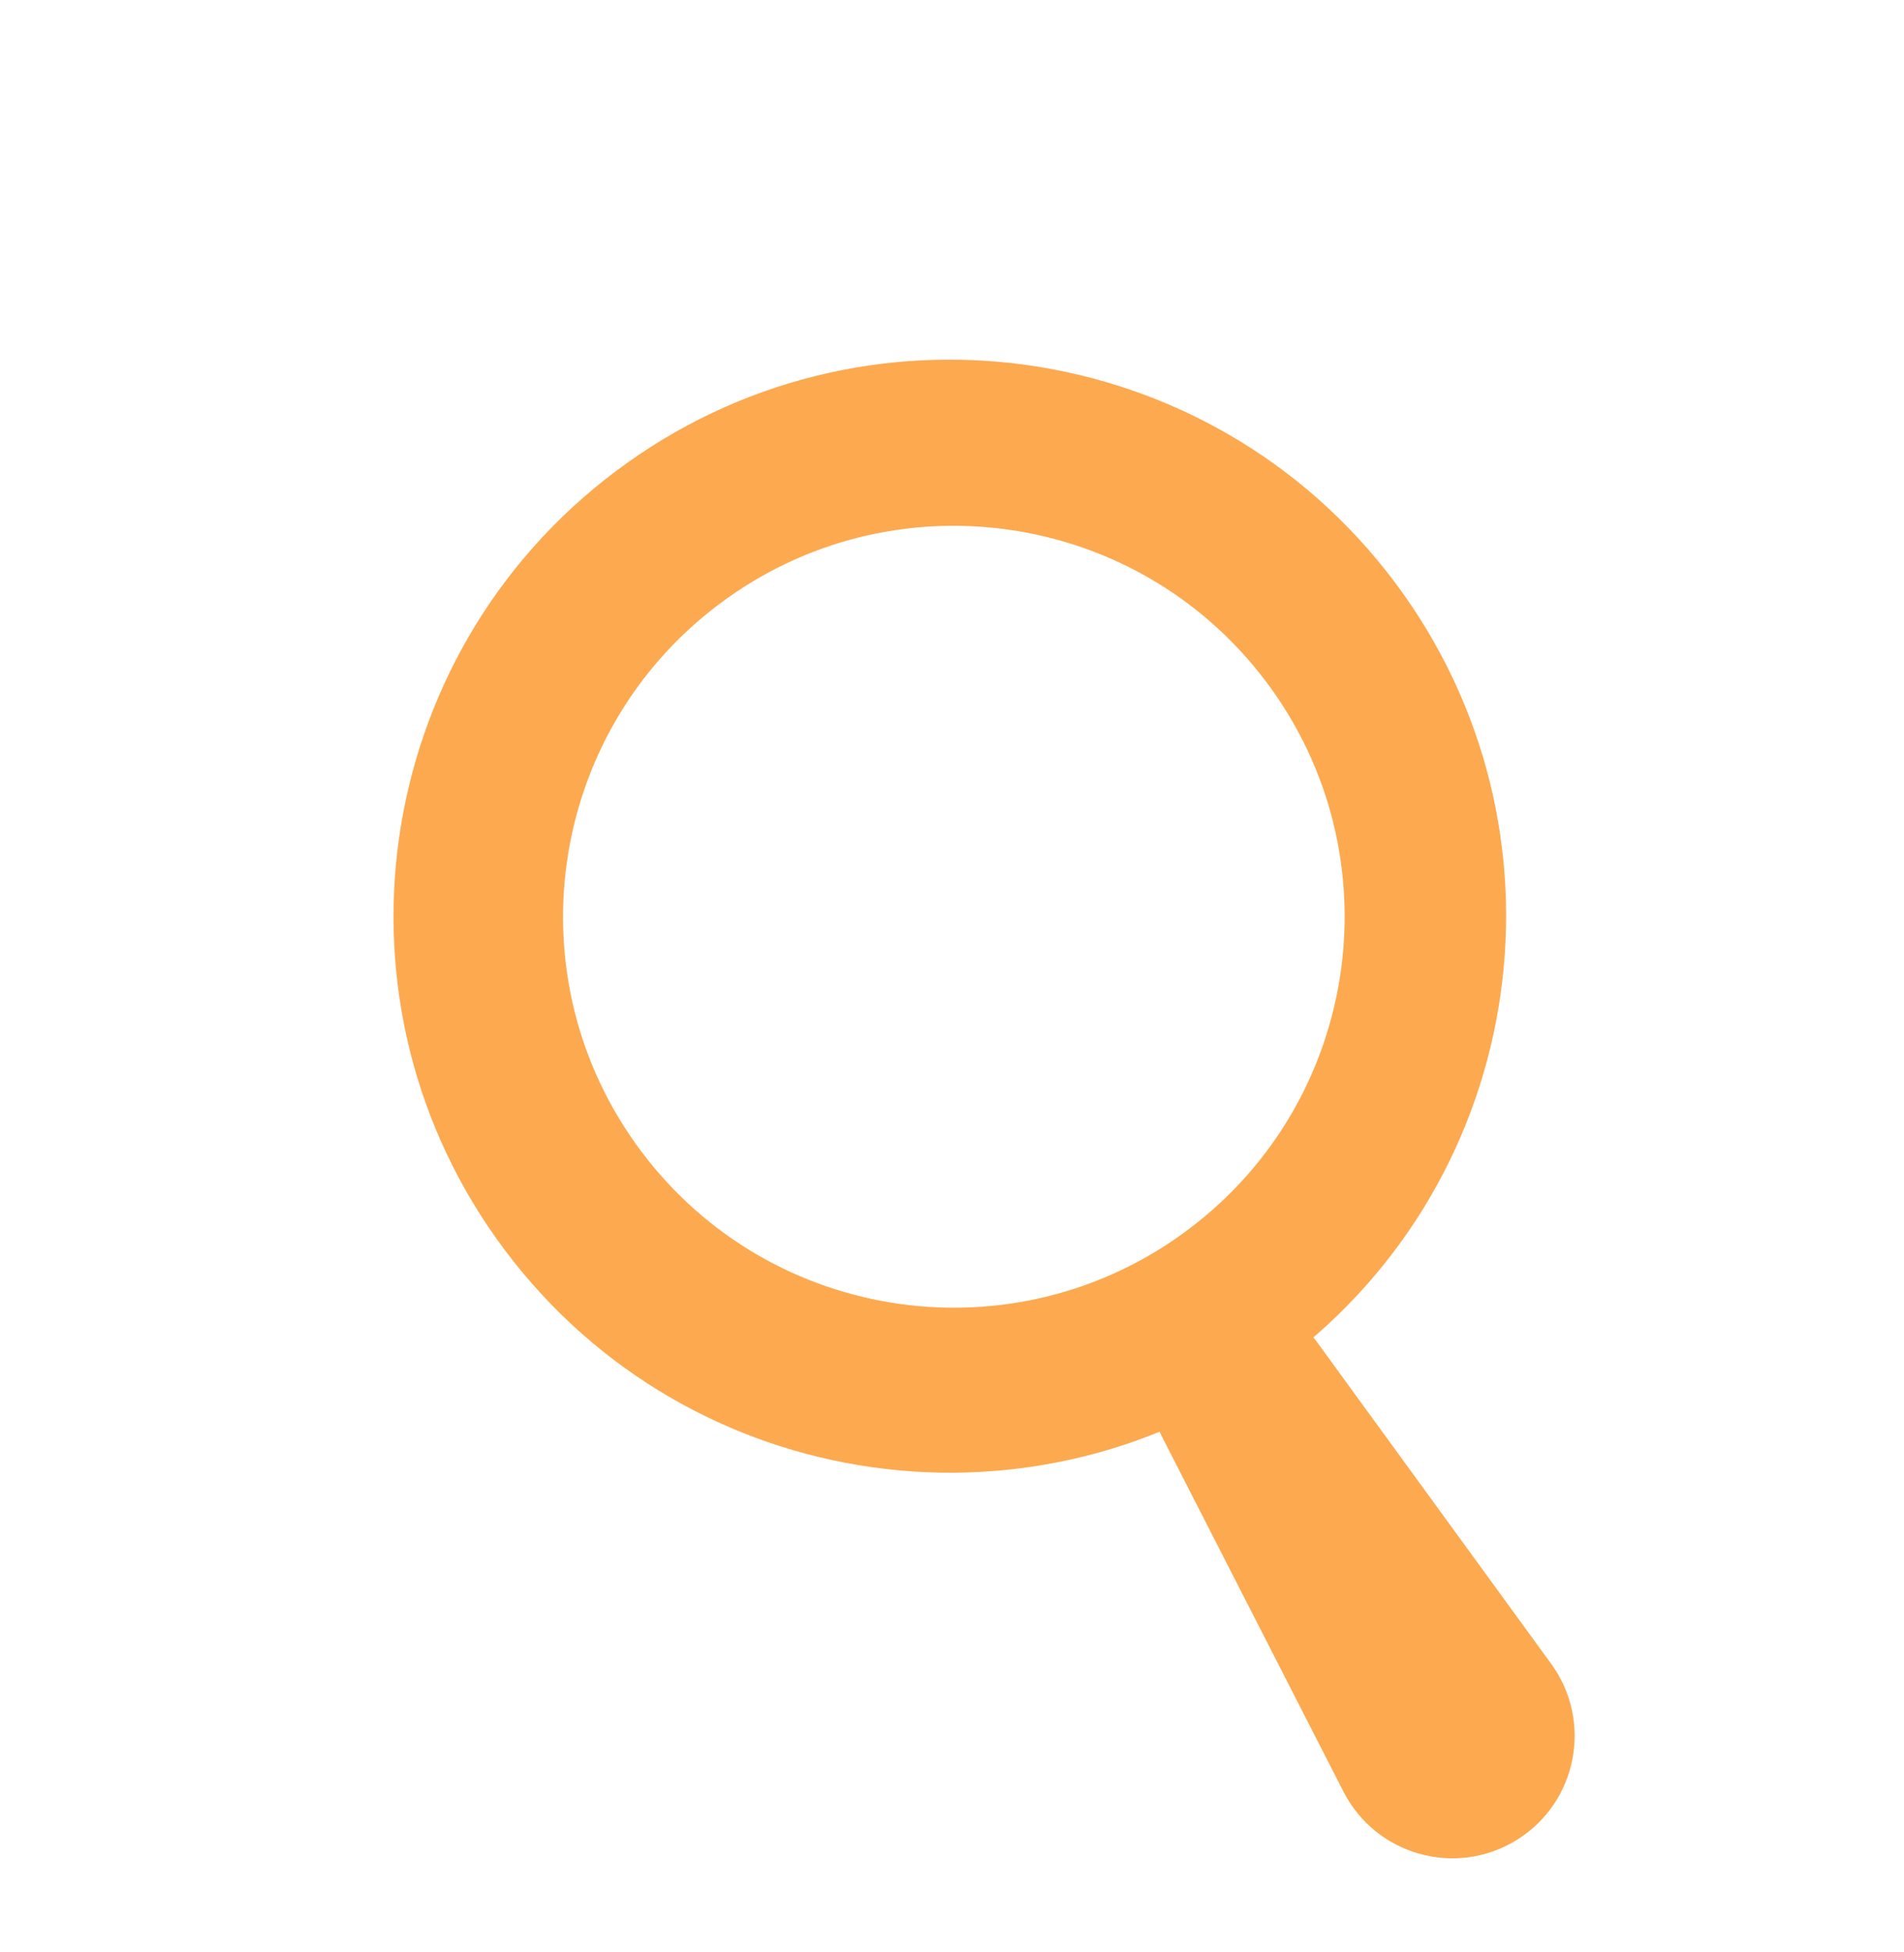
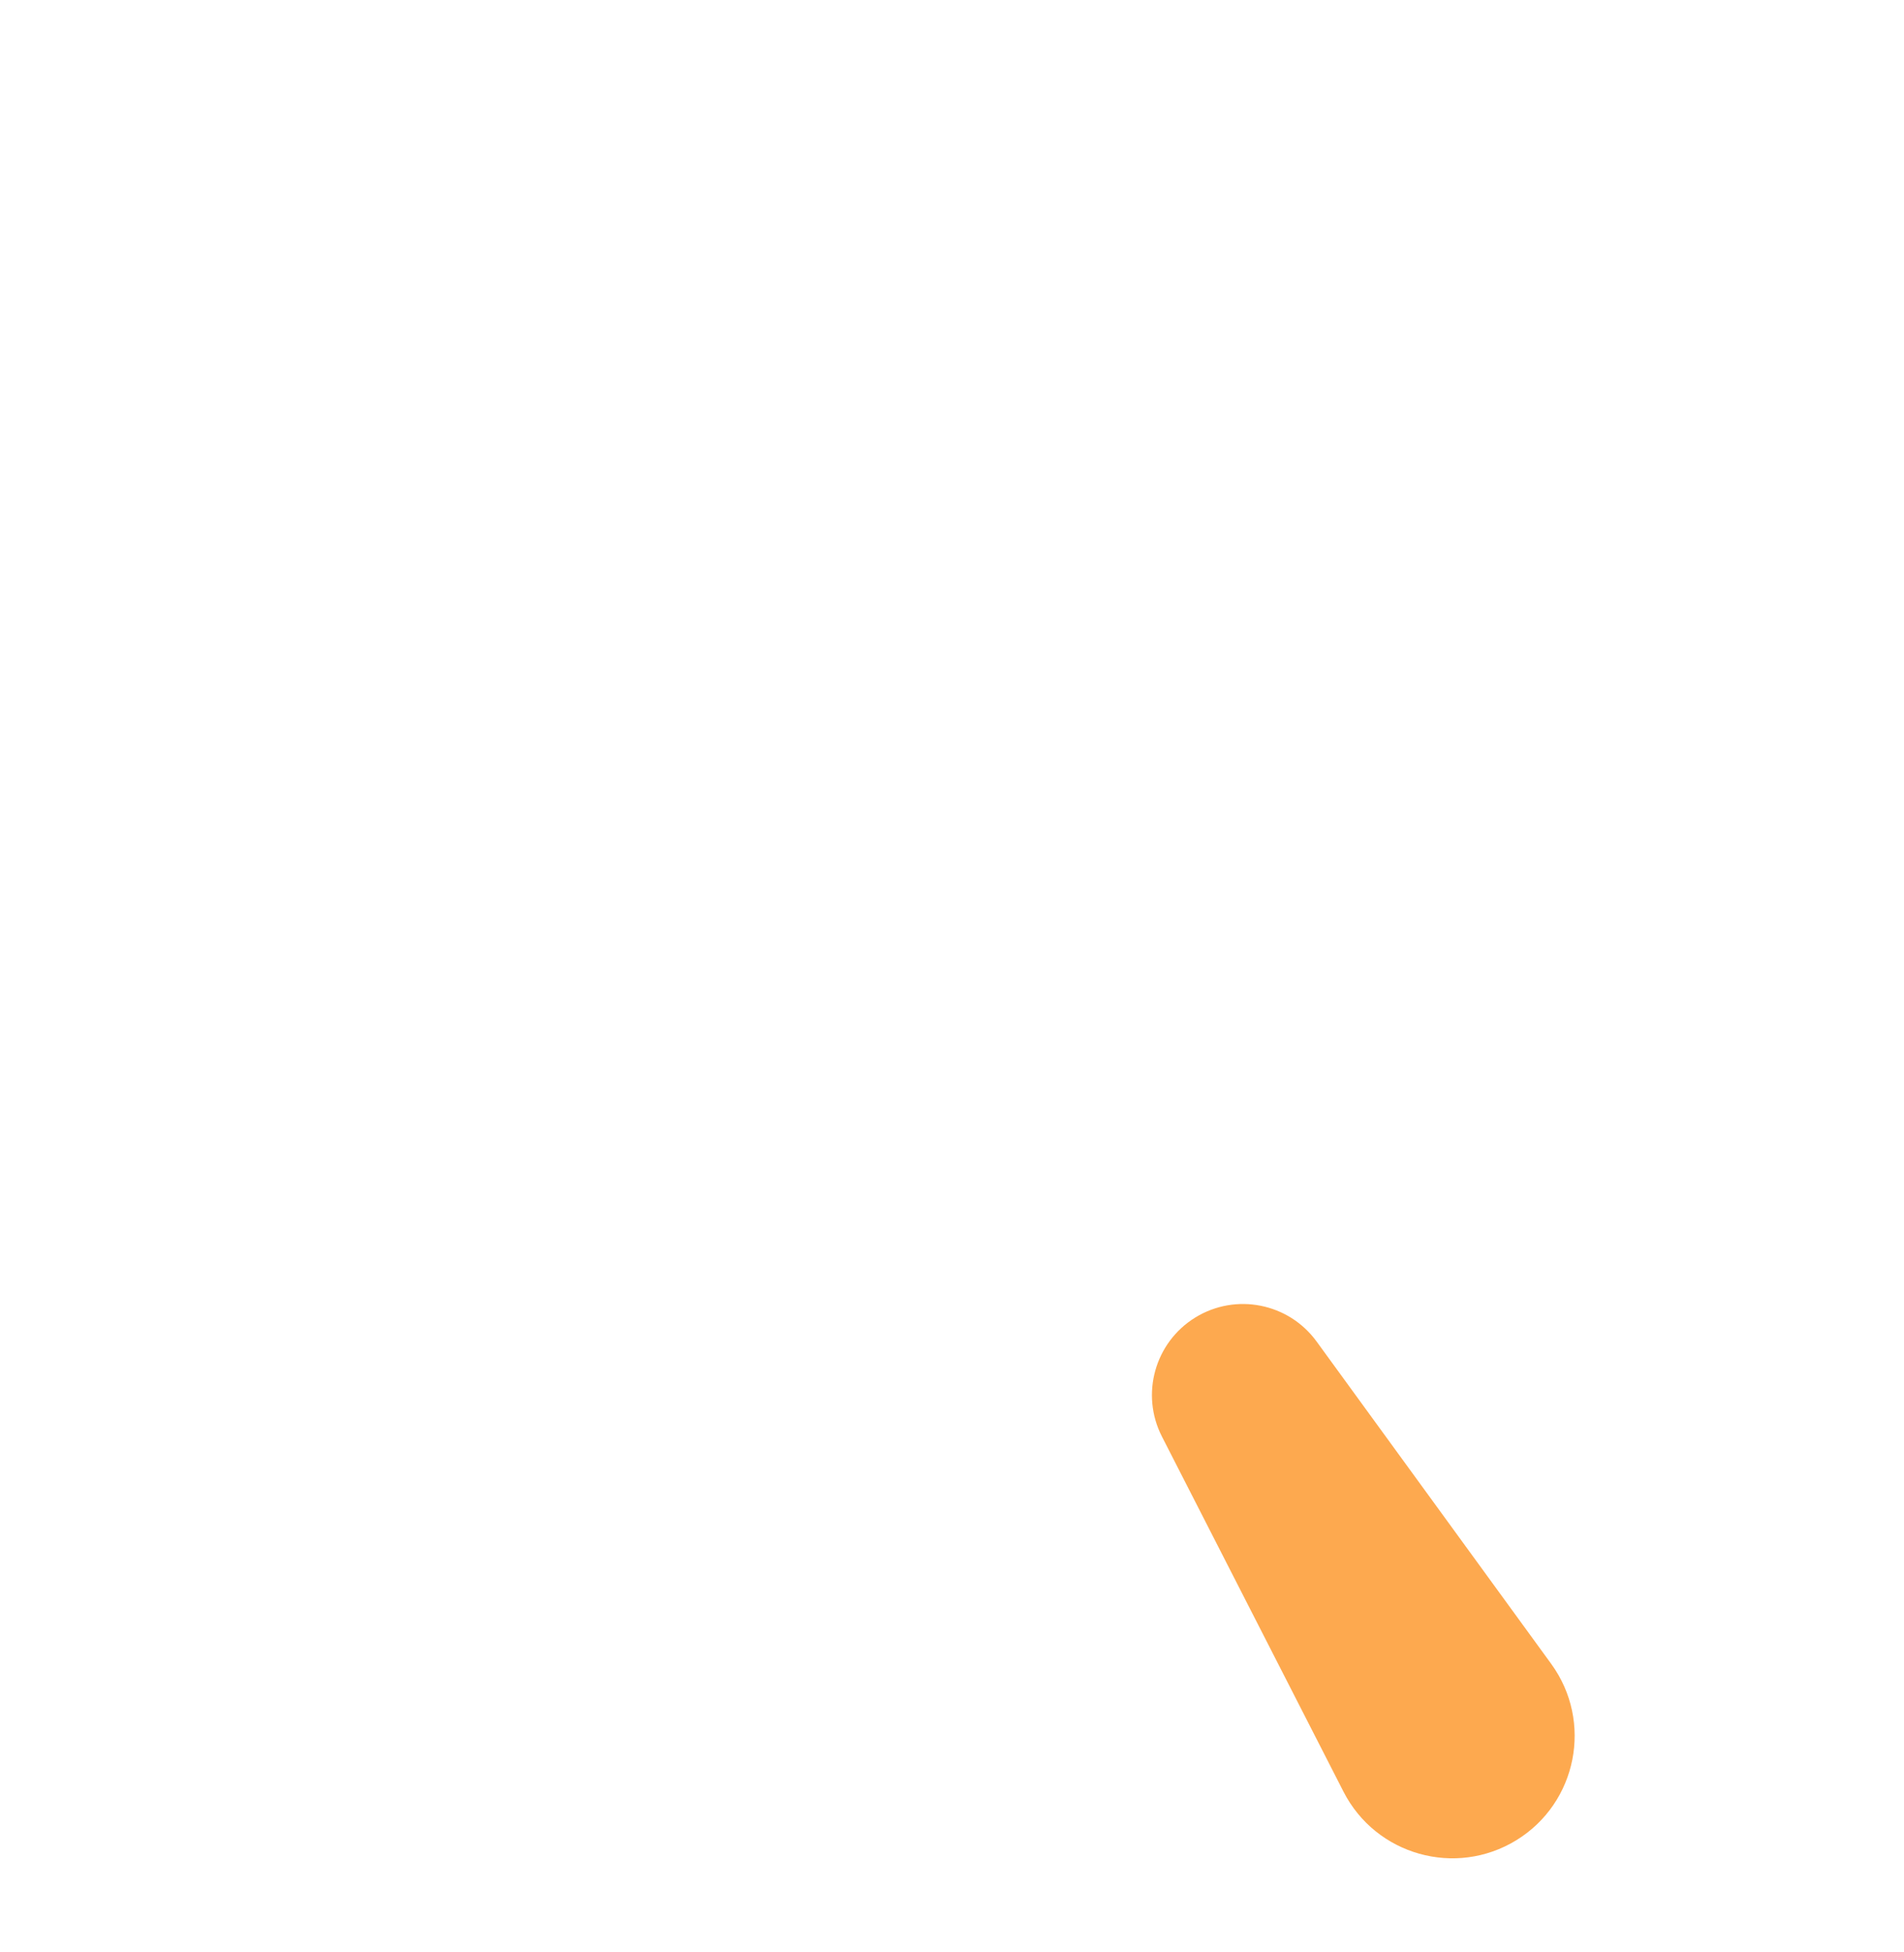
<svg xmlns="http://www.w3.org/2000/svg" width="40" height="41" viewBox="0 0 40 41" fill="#FDA94F">
-   <path fill-rule="evenodd" clip-rule="evenodd" d="M26.973 28.584C32.133 24.707 33.174 17.382 29.298 12.221C25.422 7.061 18.096 6.019 12.936 9.896C7.775 13.772 6.734 21.098 10.61 26.258C14.486 31.419 21.812 32.46 26.973 28.584ZM24.969 25.816C28.595 23.093 29.326 17.946 26.603 14.321C23.88 10.696 18.733 9.964 15.108 12.687C11.483 15.41 10.751 20.557 13.474 24.182C16.197 27.808 21.344 28.539 24.969 25.816Z" />
  <path d="M24.41 30.167C23.956 29.279 24.261 28.19 25.112 27.667C25.962 27.145 27.071 27.364 27.659 28.171L32.589 34.942C33.47 36.154 33.133 37.859 31.857 38.644C30.58 39.428 28.906 38.958 28.224 37.624L24.41 30.167Z" />
</svg>